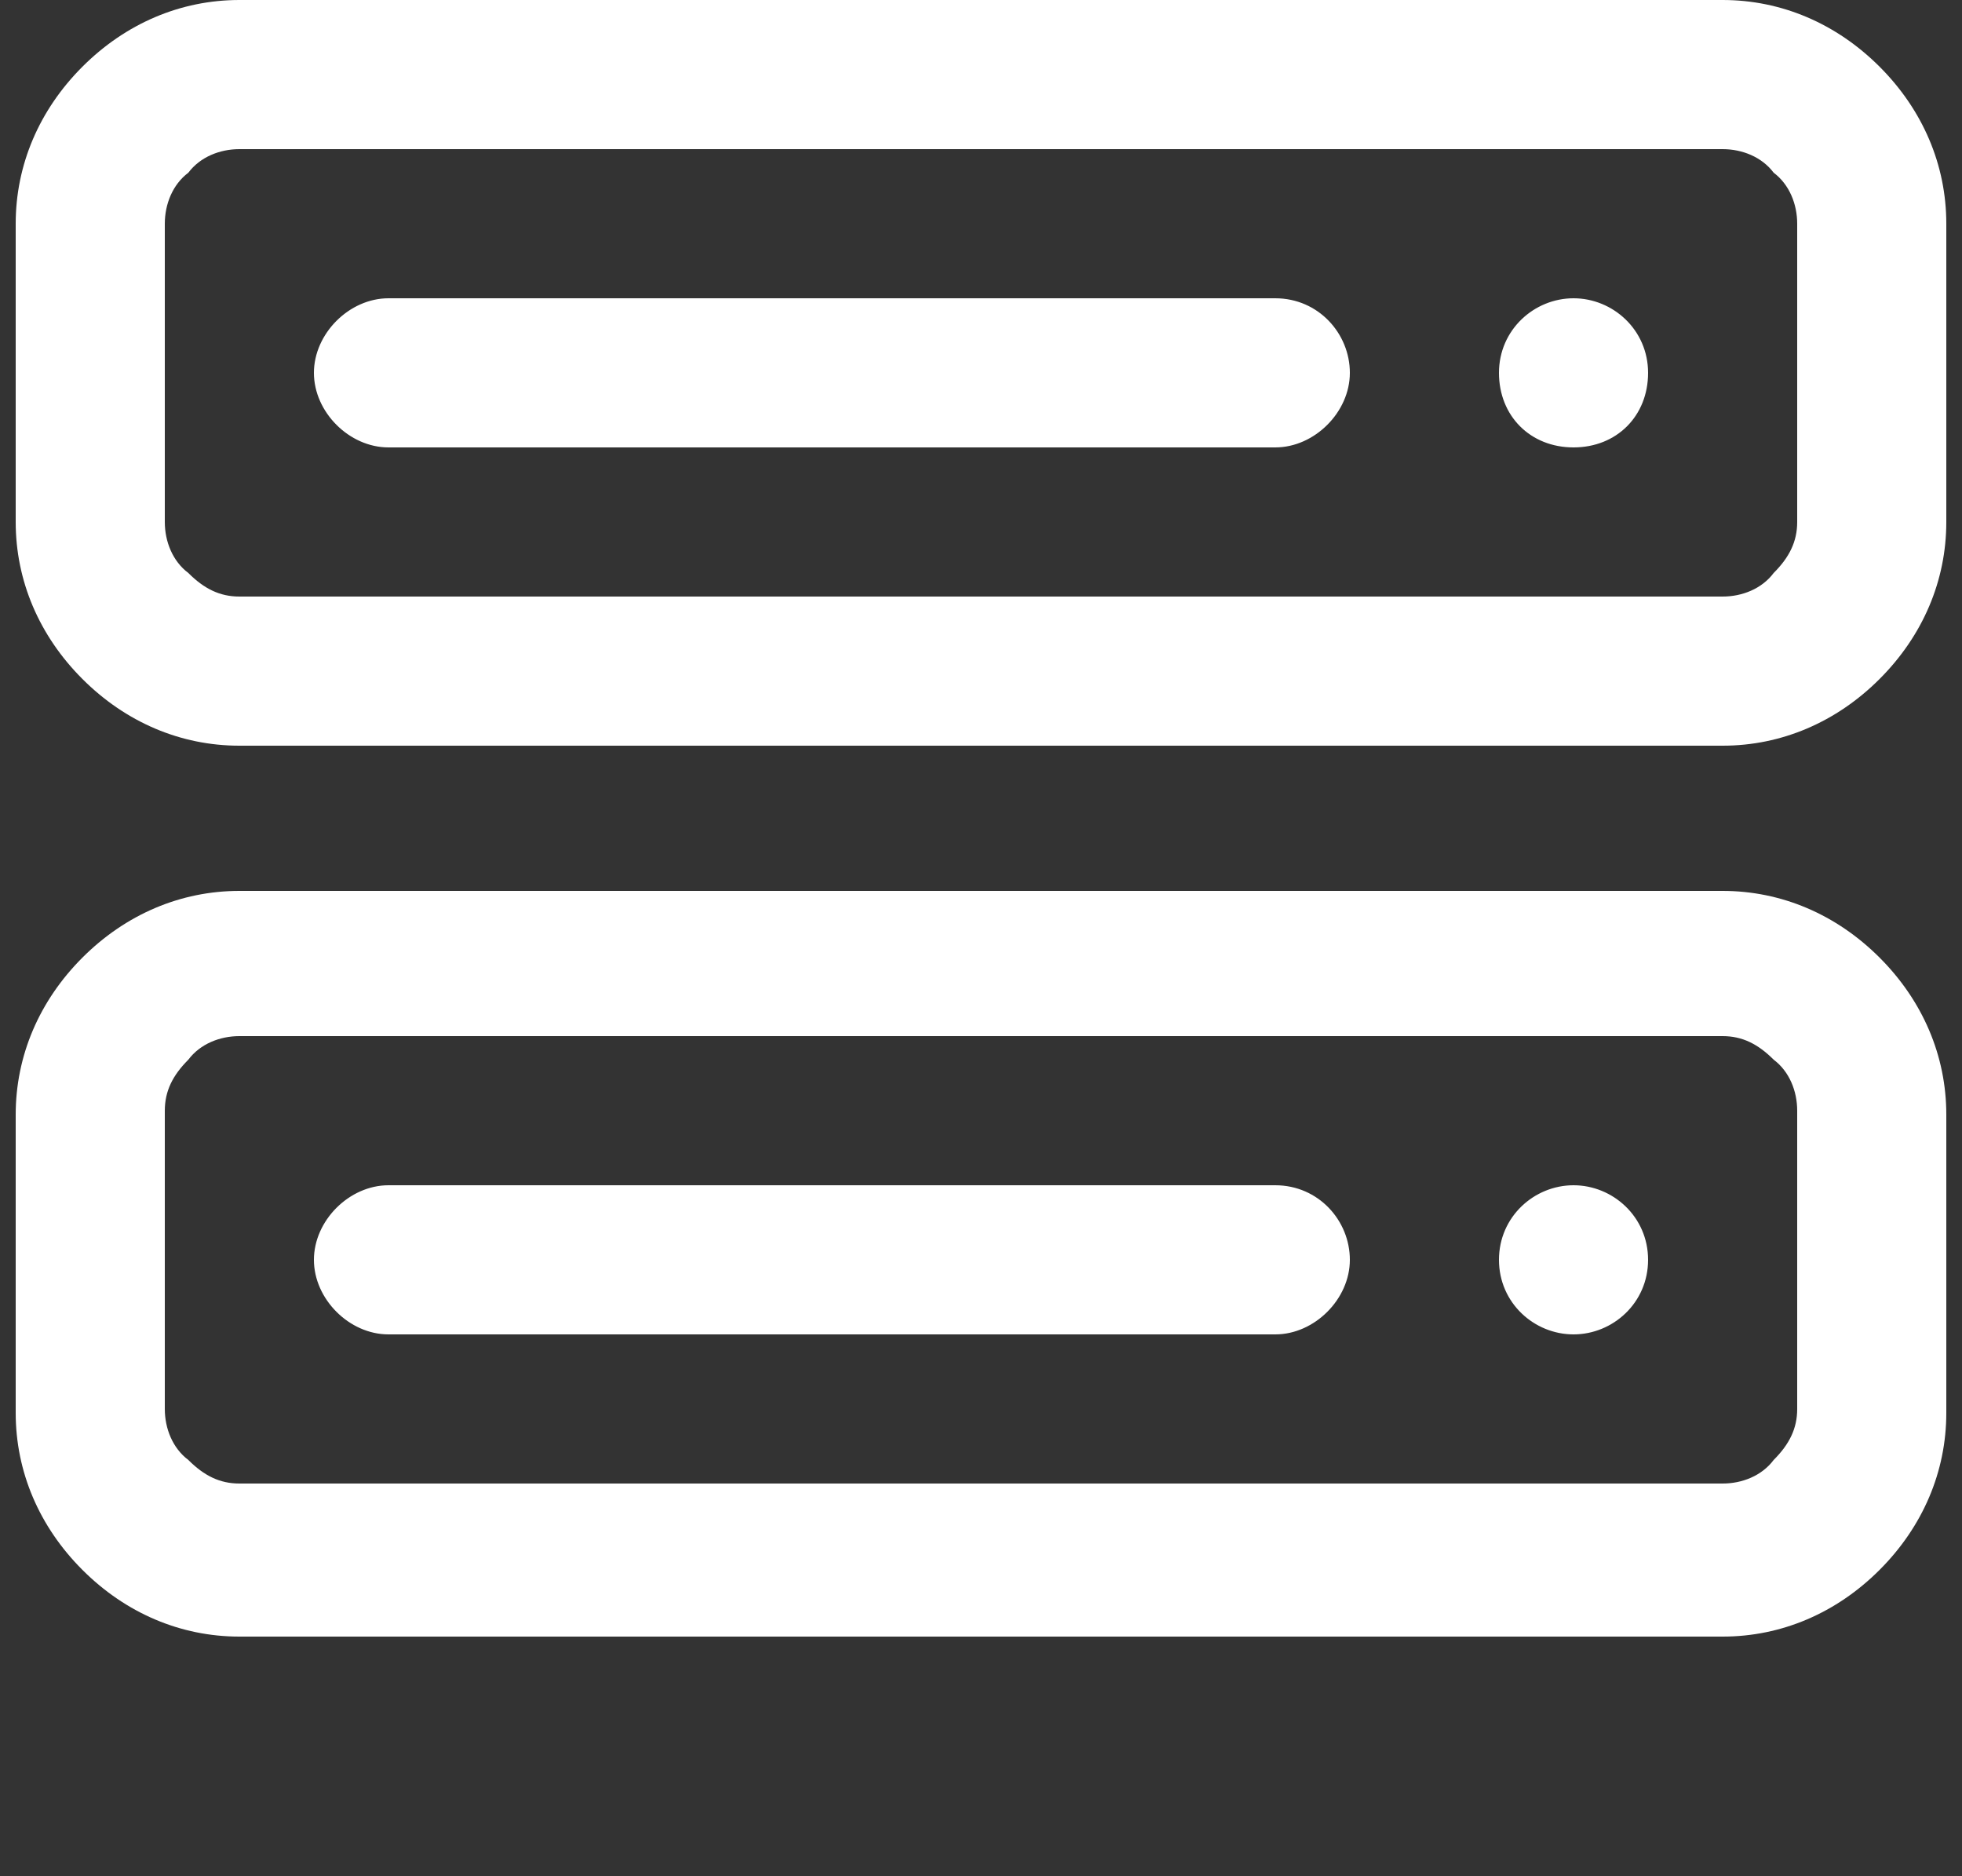
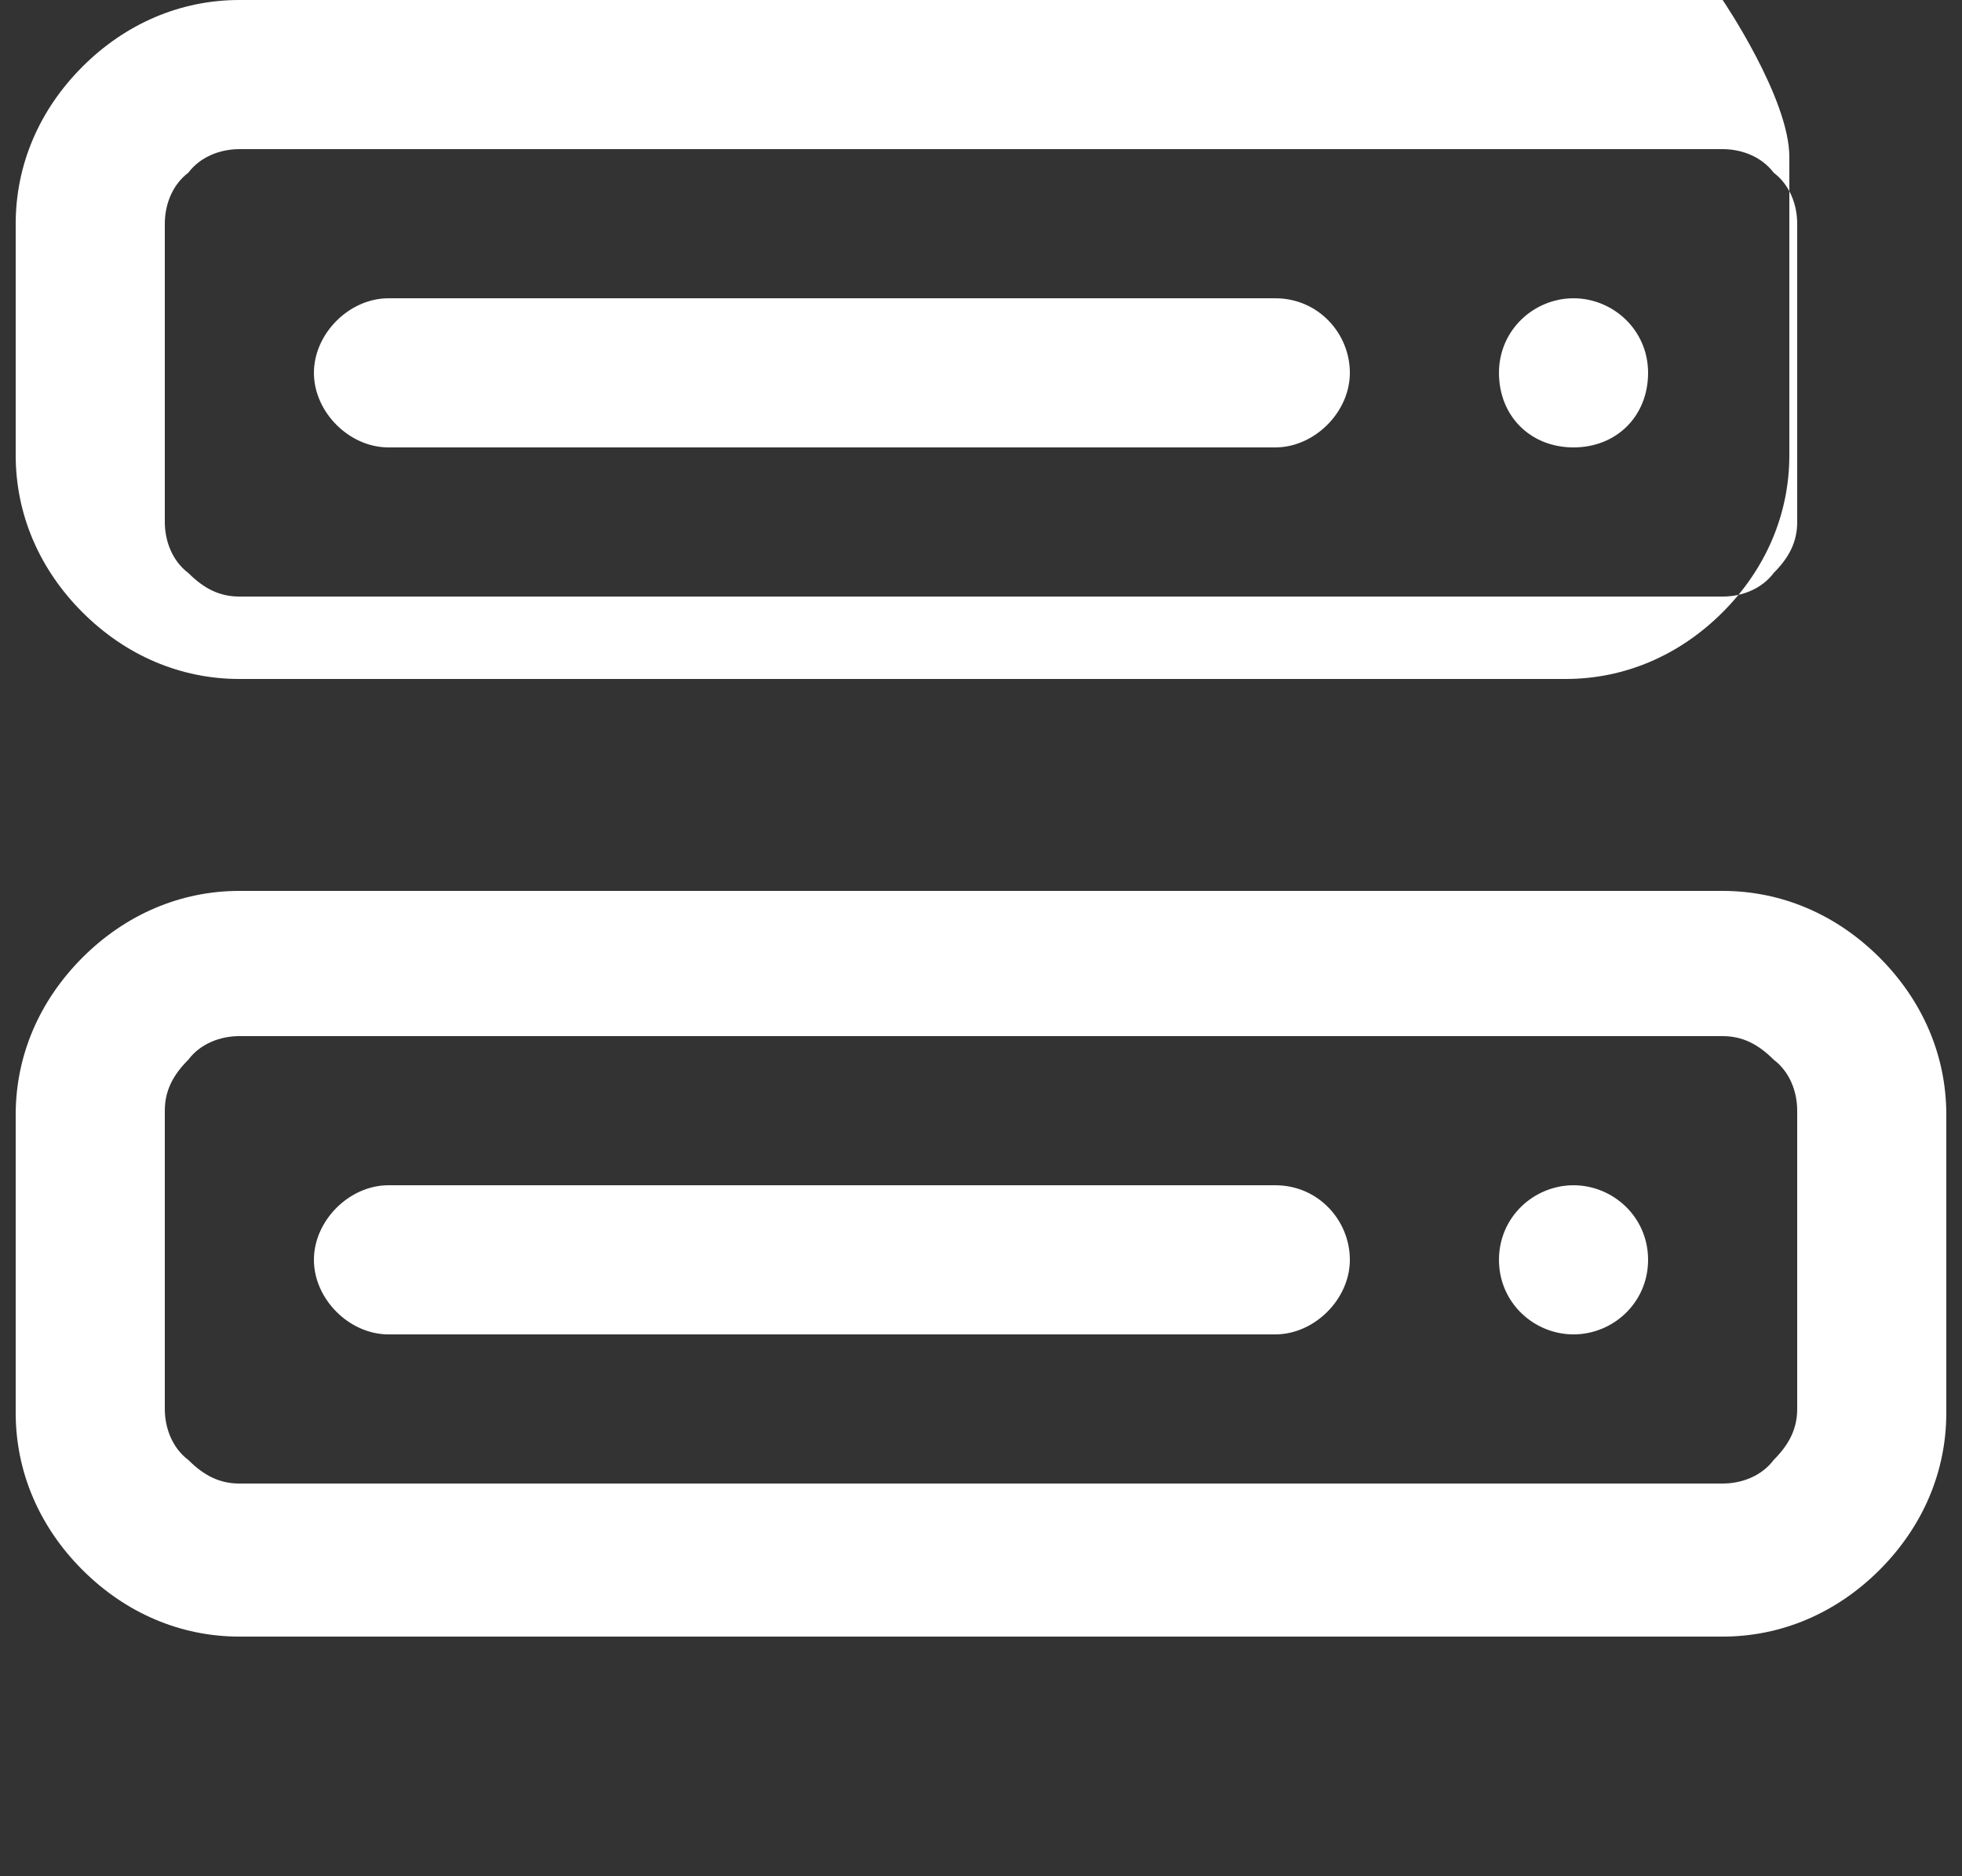
<svg xmlns="http://www.w3.org/2000/svg" viewBox="0 0 50 47.8" style="enable-background:new 0 0 50 47.8" xml:space="preserve">
  <rect x="0" y="0" width="50" height="47.8" fill="#333333" stroke="none" />
-   <path d="M43.9 22.7c1.5 0 2.9.6 4 1.7s1.7 2.5 1.7 4V36c0 1.5-.6 2.9-1.7 4s-2.5 1.7-4 1.7H6.1c-1.5 0-2.9-.6-4-1.7S.4 37.5.4 36v-7.6c0-1.5.6-2.9 1.7-4s2.5-1.7 4-1.7h37.8zm0 15.1c.5 0 1-.2 1.3-.6.4-.4.6-.8.6-1.3v-7.6c0-.5-.2-1-.6-1.3-.4-.4-.8-.6-1.3-.6H6.1c-.5 0-1 .2-1.3.6-.4.4-.6.8-.6 1.3v7.6c0 .5.2 1 .6 1.3.4.4.8.6 1.3.6h37.8zm-11.4-7.6c1.1 0 1.9.9 1.9 1.9 0 1-.9 1.9-1.9 1.9H9.9c-1 0-1.9-.9-1.9-1.9 0-1 .9-1.9 1.9-1.9h22.6zm7.6 0c1 0 1.9.8 1.9 1.9s-.9 1.9-1.9 1.9-1.9-.8-1.9-1.9.9-1.9 1.9-1.9zM43.9 0c1.5 0 2.9.6 4 1.7s1.7 2.5 1.7 4v7.6c0 1.5-.6 2.9-1.7 4s-2.5 1.7-4 1.7H6.1c-1.5 0-2.9-.6-4-1.7s-1.7-2.5-1.7-4V5.7c0-1.5.6-2.9 1.7-4S4.6 0 6.1 0h37.8zm0 3.8H6.1c-.5 0-1 .2-1.3.6-.4.3-.6.8-.6 1.3v7.6c0 .5.2 1 .6 1.3.4.4.8.6 1.3.6h37.8c.5 0 1-.2 1.3-.6.4-.4.6-.8.6-1.3V5.7c0-.5-.2-1-.6-1.3-.3-.4-.8-.6-1.3-.6zM32.5 7.6c1.1 0 1.9.9 1.9 1.9s-.9 1.9-1.9 1.9H9.9c-1 0-1.9-.9-1.9-1.9s.9-1.9 1.9-1.9h22.6zm7.6 0c1 0 1.9.8 1.9 1.9s-.8 1.9-1.9 1.9-1.9-.8-1.9-1.9.9-1.9 1.9-1.9z" style="fill:#fff" />
+   <path d="M43.9 22.7c1.5 0 2.9.6 4 1.7s1.7 2.5 1.7 4V36c0 1.5-.6 2.9-1.7 4s-2.5 1.7-4 1.7H6.1c-1.5 0-2.9-.6-4-1.7S.4 37.5.4 36v-7.6c0-1.5.6-2.9 1.7-4s2.5-1.7 4-1.7h37.8zm0 15.1c.5 0 1-.2 1.3-.6.4-.4.6-.8.6-1.3v-7.6c0-.5-.2-1-.6-1.3-.4-.4-.8-.6-1.3-.6H6.1c-.5 0-1 .2-1.3.6-.4.4-.6.8-.6 1.3v7.6c0 .5.2 1 .6 1.3.4.4.8.6 1.3.6h37.8zm-11.4-7.6c1.1 0 1.9.9 1.9 1.9 0 1-.9 1.9-1.9 1.9H9.9c-1 0-1.9-.9-1.9-1.9 0-1 .9-1.9 1.9-1.9h22.6zm7.6 0c1 0 1.9.8 1.9 1.9s-.9 1.9-1.9 1.9-1.9-.8-1.9-1.9.9-1.9 1.9-1.9zM43.9 0s1.7 2.5 1.7 4v7.6c0 1.5-.6 2.9-1.7 4s-2.5 1.7-4 1.7H6.1c-1.5 0-2.9-.6-4-1.7s-1.7-2.5-1.7-4V5.7c0-1.5.6-2.9 1.7-4S4.6 0 6.1 0h37.8zm0 3.8H6.1c-.5 0-1 .2-1.3.6-.4.3-.6.8-.6 1.3v7.6c0 .5.2 1 .6 1.3.4.4.8.6 1.3.6h37.8c.5 0 1-.2 1.3-.6.4-.4.6-.8.6-1.3V5.7c0-.5-.2-1-.6-1.3-.3-.4-.8-.6-1.3-.6zM32.5 7.6c1.1 0 1.9.9 1.9 1.9s-.9 1.9-1.9 1.9H9.9c-1 0-1.9-.9-1.9-1.9s.9-1.9 1.9-1.9h22.6zm7.6 0c1 0 1.9.8 1.9 1.9s-.8 1.9-1.9 1.9-1.9-.8-1.9-1.9.9-1.9 1.9-1.9z" style="fill:#fff" />
</svg>